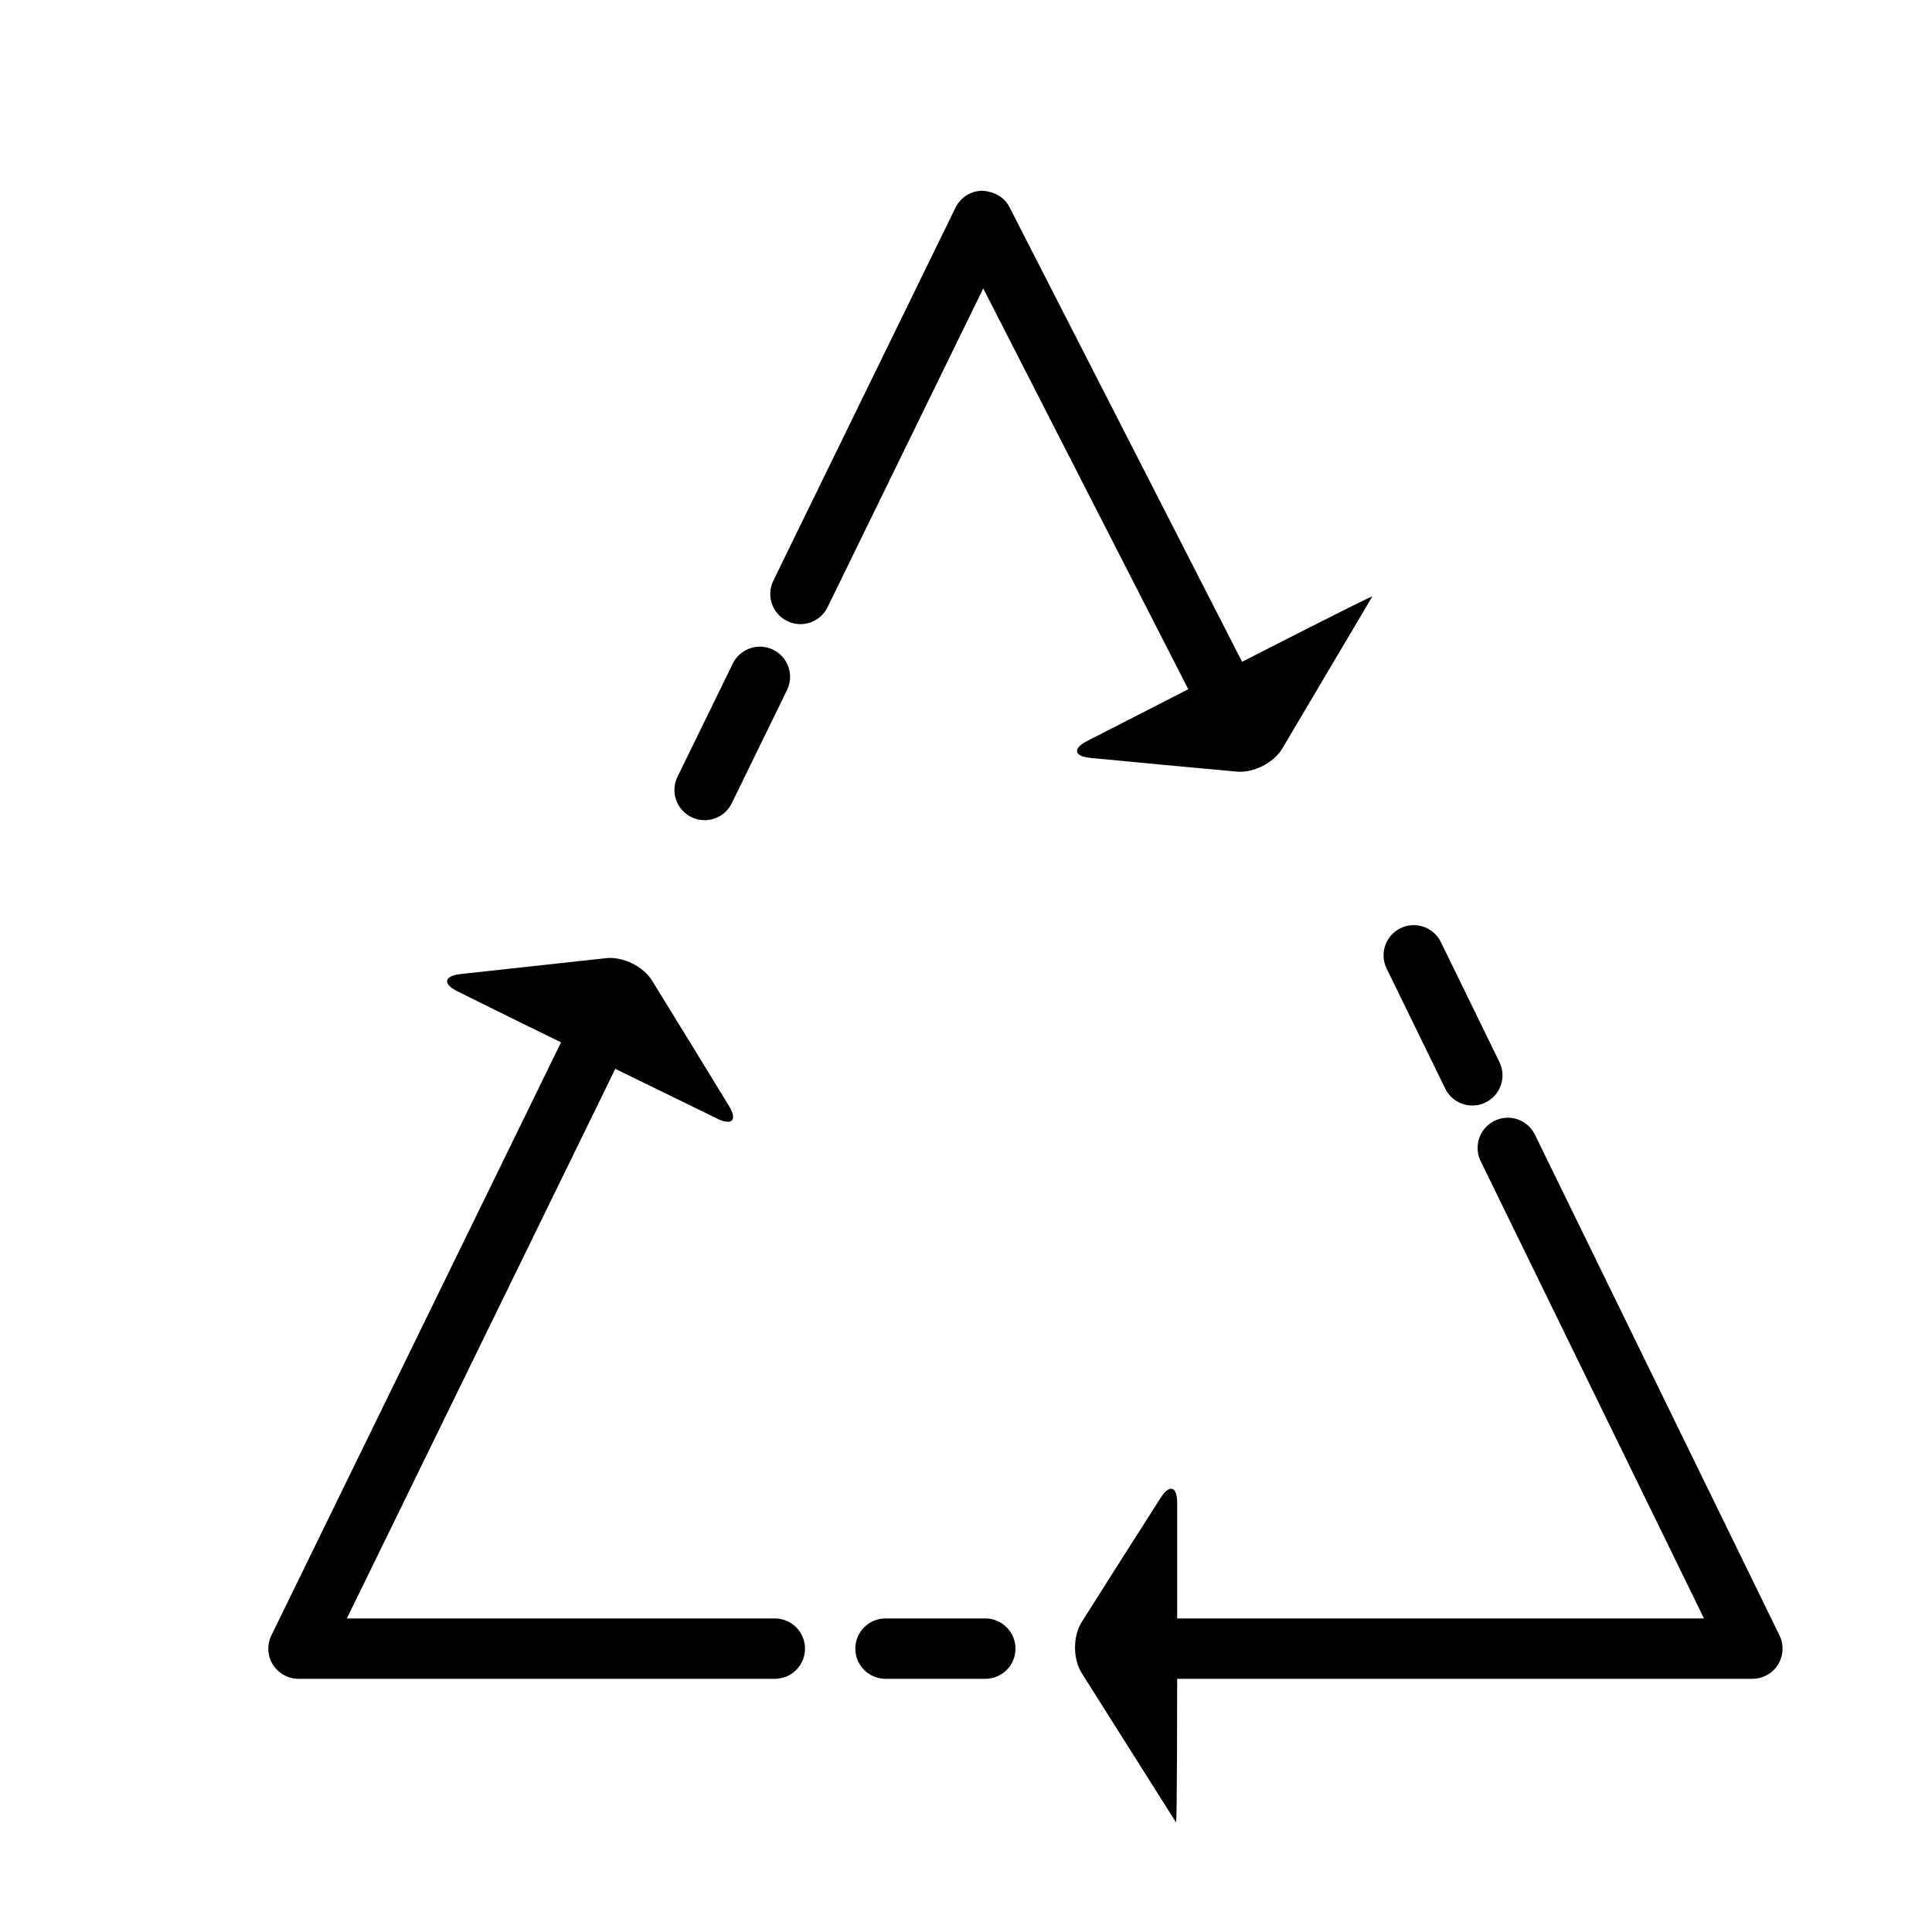
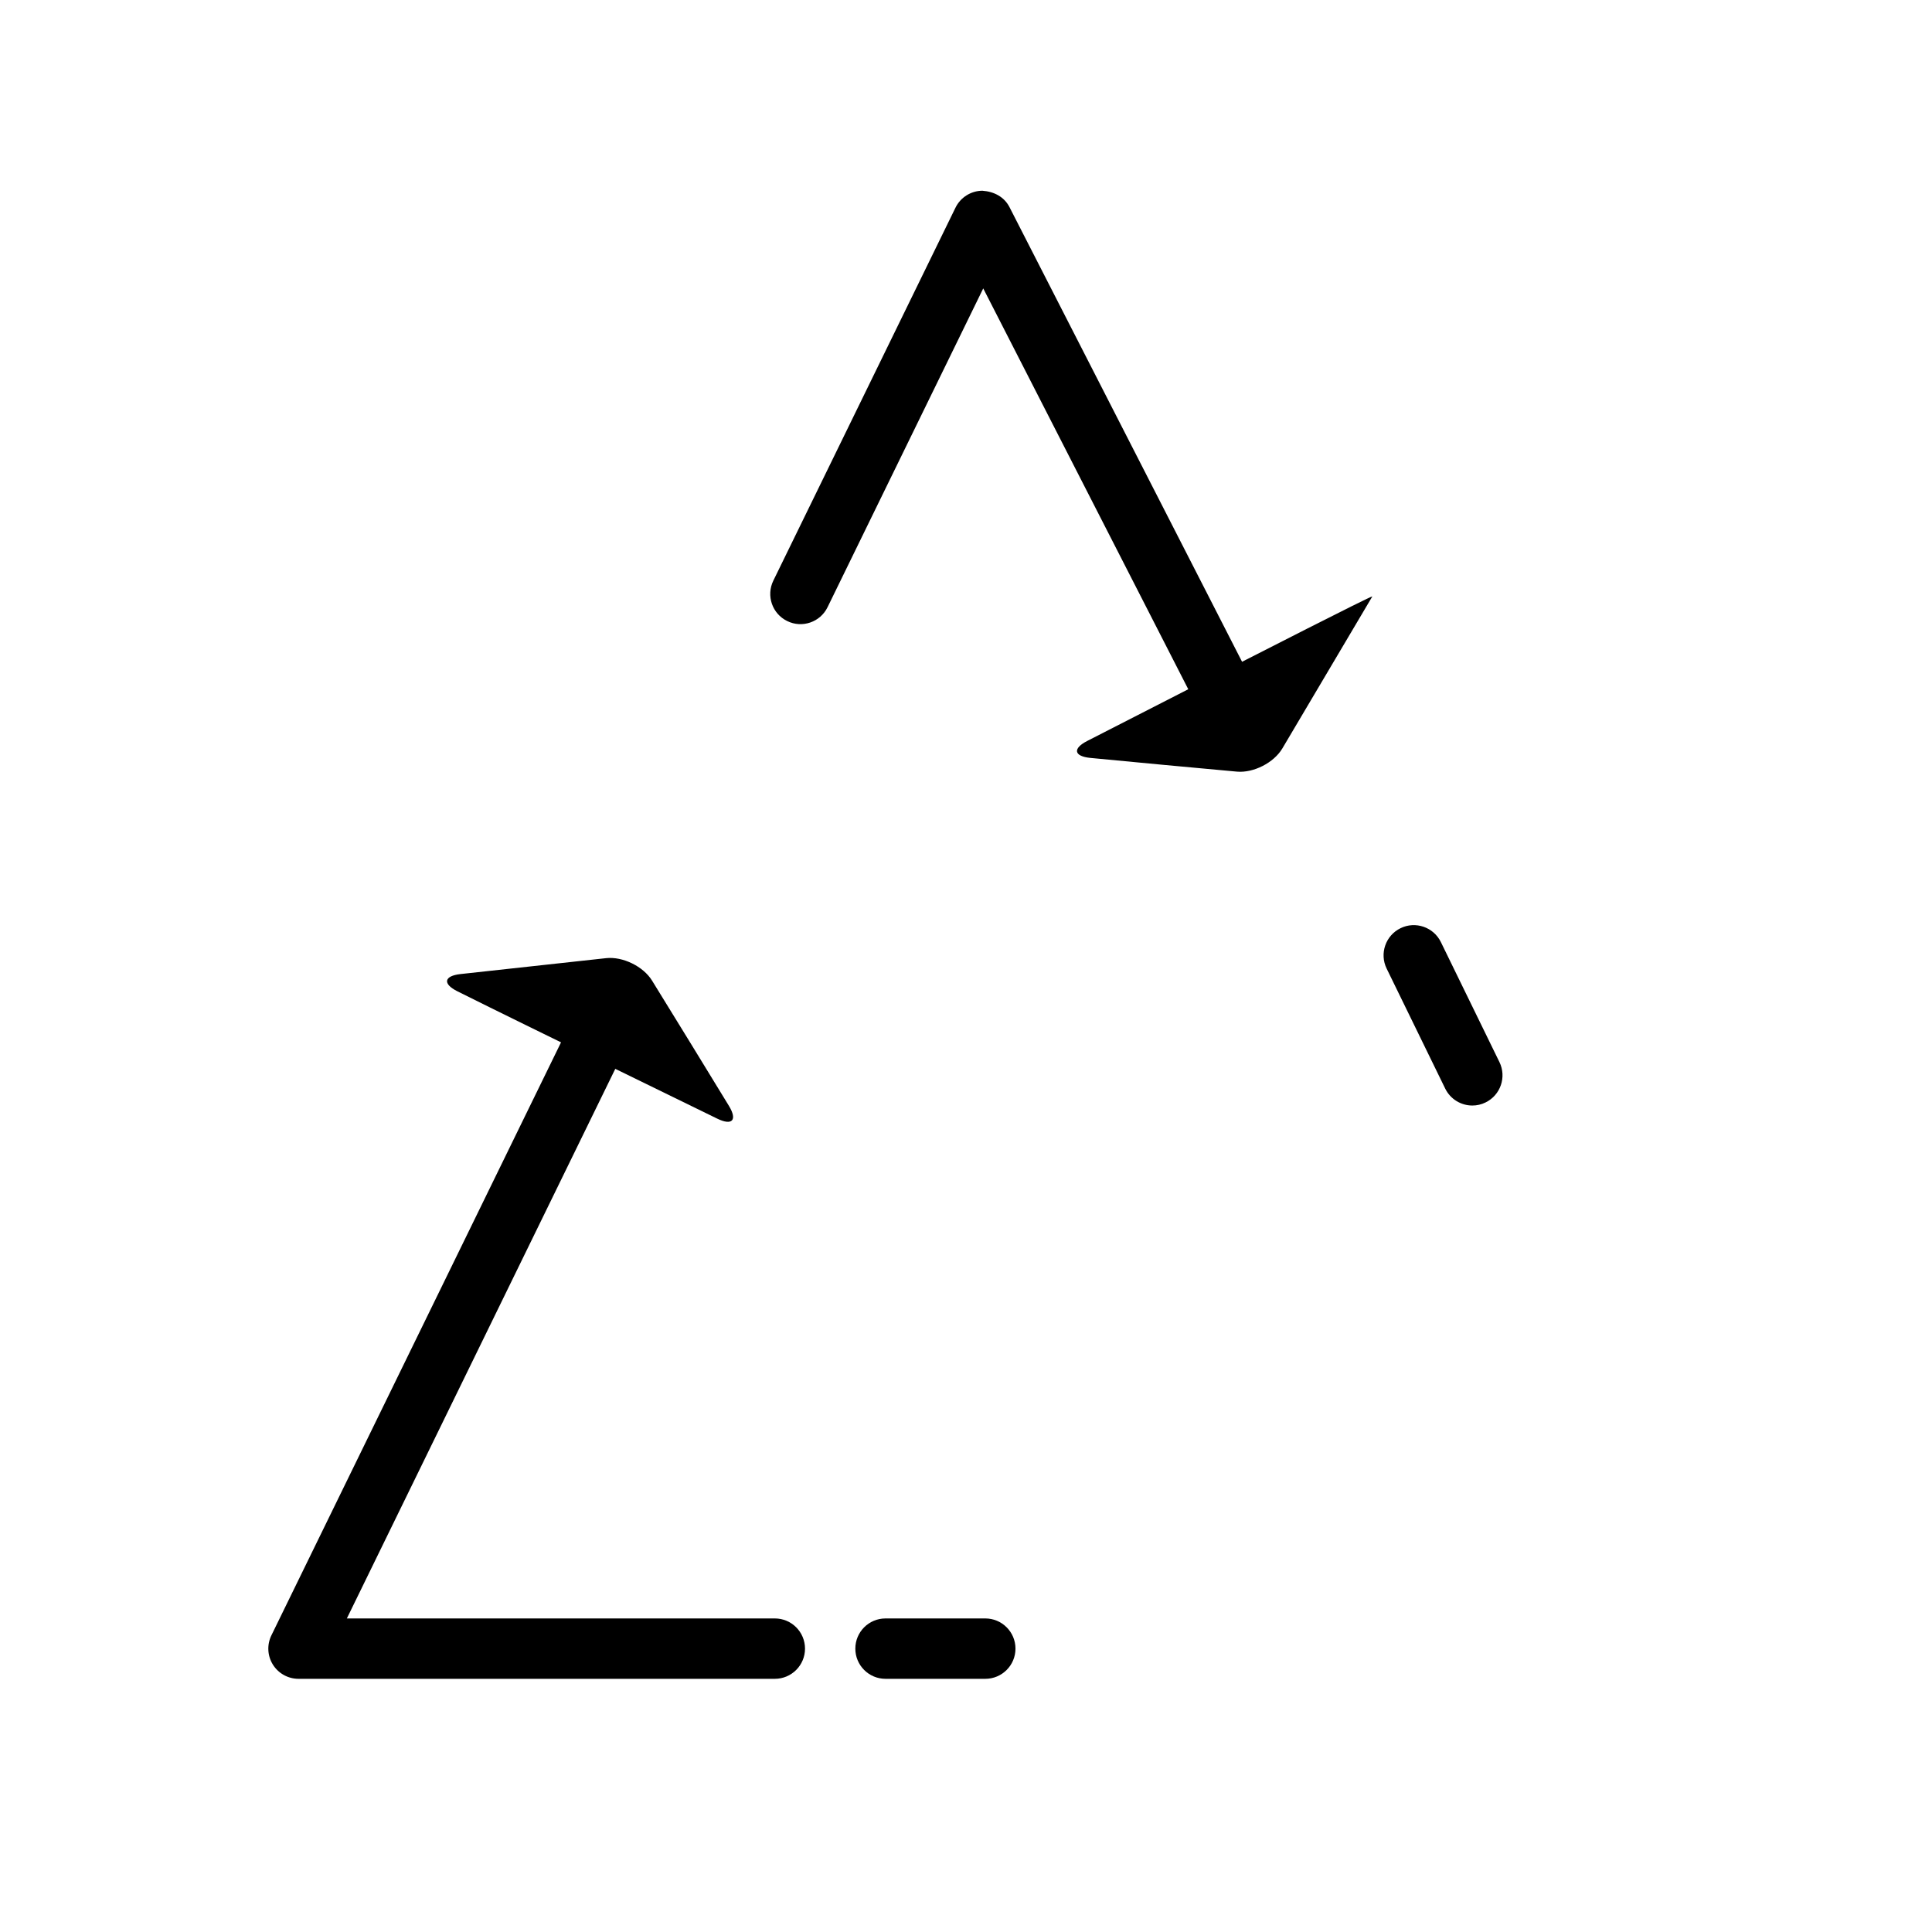
<svg xmlns="http://www.w3.org/2000/svg" version="1.1" id="Capa_1" x="0px" y="0px" width="64px" height="64px" viewBox="0 0 64 64" enable-background="new 0 0 64 64" xml:space="preserve">
-   <path d="M22.443,25.731c-0.242,0.496-0.037,1.095,0.46,1.337c0.141,0.069,0.29,0.102,0.438,0.102c0.37,0,0.727-0.206,0.899-0.561  l1.831-3.749c0.242-0.496,0.037-1.095-0.46-1.337c-0.493-0.243-1.095-0.036-1.337,0.46L22.443,25.731z" />
  <path d="M36.121,25.107c1.297,0.128,3.554,0.335,4.852,0.454c0.551,0.05,1.226-0.294,1.507-0.769l2.981-5.035  c-0.017-0.034-4.316,2.165-4.316,2.165L33.441,6.862c-0.173-0.337-0.503-0.515-0.899-0.544c-0.379,0.003-0.724,0.221-0.89,0.561  l-6.035,12.357c-0.242,0.497-0.037,1.095,0.46,1.337c0.494,0.245,1.096,0.037,1.337-0.459l5.157-10.56l6.792,13.278l-3.345,1.712  C35.526,24.795,35.571,25.053,36.121,25.107z" />
  <path d="M9.889,55.613h15.778c0.553,0,1-0.448,1-1c0-0.552-0.447-1-1-1H11.49l8.892-18.206l3.377,1.649  c0.496,0.243,0.675,0.05,0.388-0.422c-0.677-1.114-1.864-3.043-2.548-4.152c-0.29-0.47-0.971-0.802-1.52-0.742l-4.823,0.527  c-0.549,0.06-0.601,0.322-0.108,0.569c1.266,0.633,3.437,1.693,3.437,1.693L8.99,54.174c-0.151,0.31-0.133,0.676,0.05,0.969  C9.224,55.436,9.544,55.613,9.889,55.613z" />
  <path d="M32.639,53.613h-3.305c-0.553,0-1,0.448-1,1c0,0.552,0.447,1,1,1h3.305c0.553,0,1-0.448,1-1  C33.639,54.061,33.191,53.613,32.639,53.613z" />
  <path d="M46.394,30.748c-0.496,0.242-0.702,0.841-0.46,1.337l1.94,3.975c0.173,0.355,0.529,0.562,0.899,0.562  c0.147,0,0.297-0.032,0.438-0.102c0.496-0.242,0.702-0.841,0.46-1.337l-1.94-3.975C47.489,30.711,46.887,30.505,46.394,30.748z" />
-   <path d="M50.846,37.587c-0.241-0.496-0.844-0.703-1.337-0.459c-0.497,0.242-0.702,0.841-0.46,1.337l7.398,15.148H38.995v-3.829  c0-0.552-0.251-0.628-0.549-0.164c-0.704,1.097-1.916,3.011-2.613,4.112c-0.295,0.467-0.295,1.224,0,1.691l3.125,4.948  c0.037,0,0.037-4.758,0.037-4.758h19.054c0.345,0,0.665-0.178,0.849-0.47c0.183-0.292,0.201-0.659,0.05-0.969L50.846,37.587z" />
</svg>